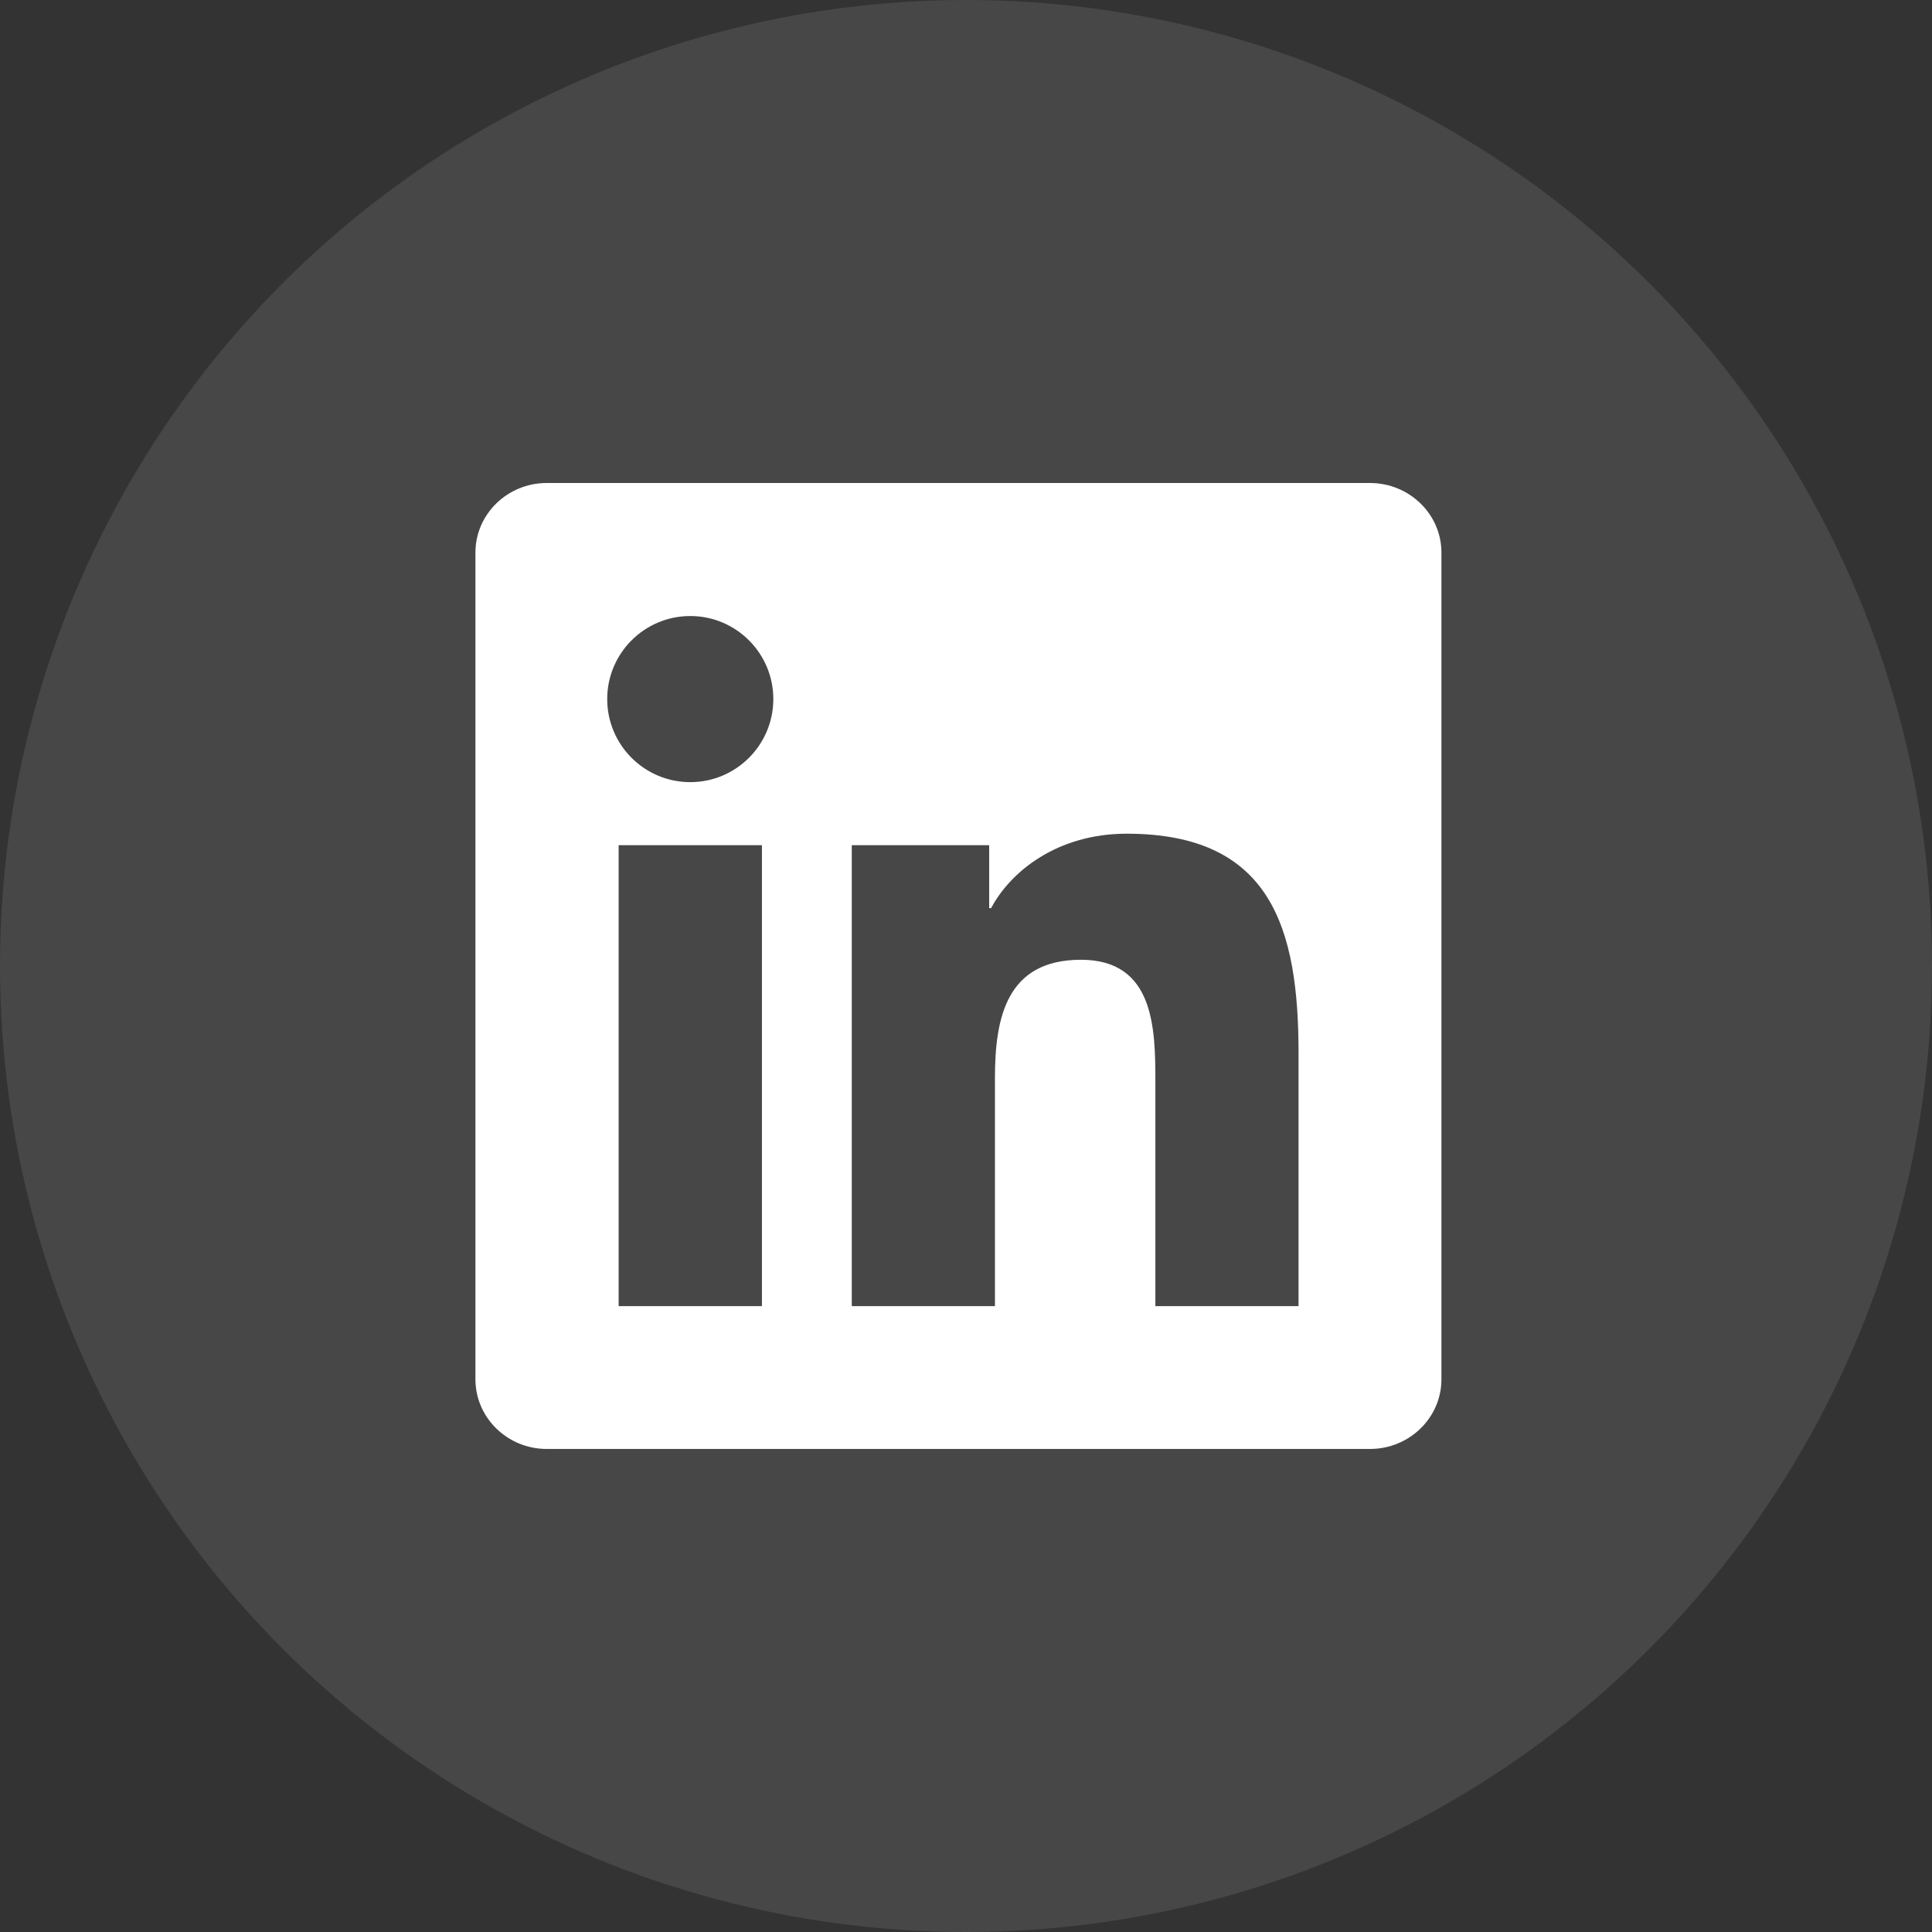
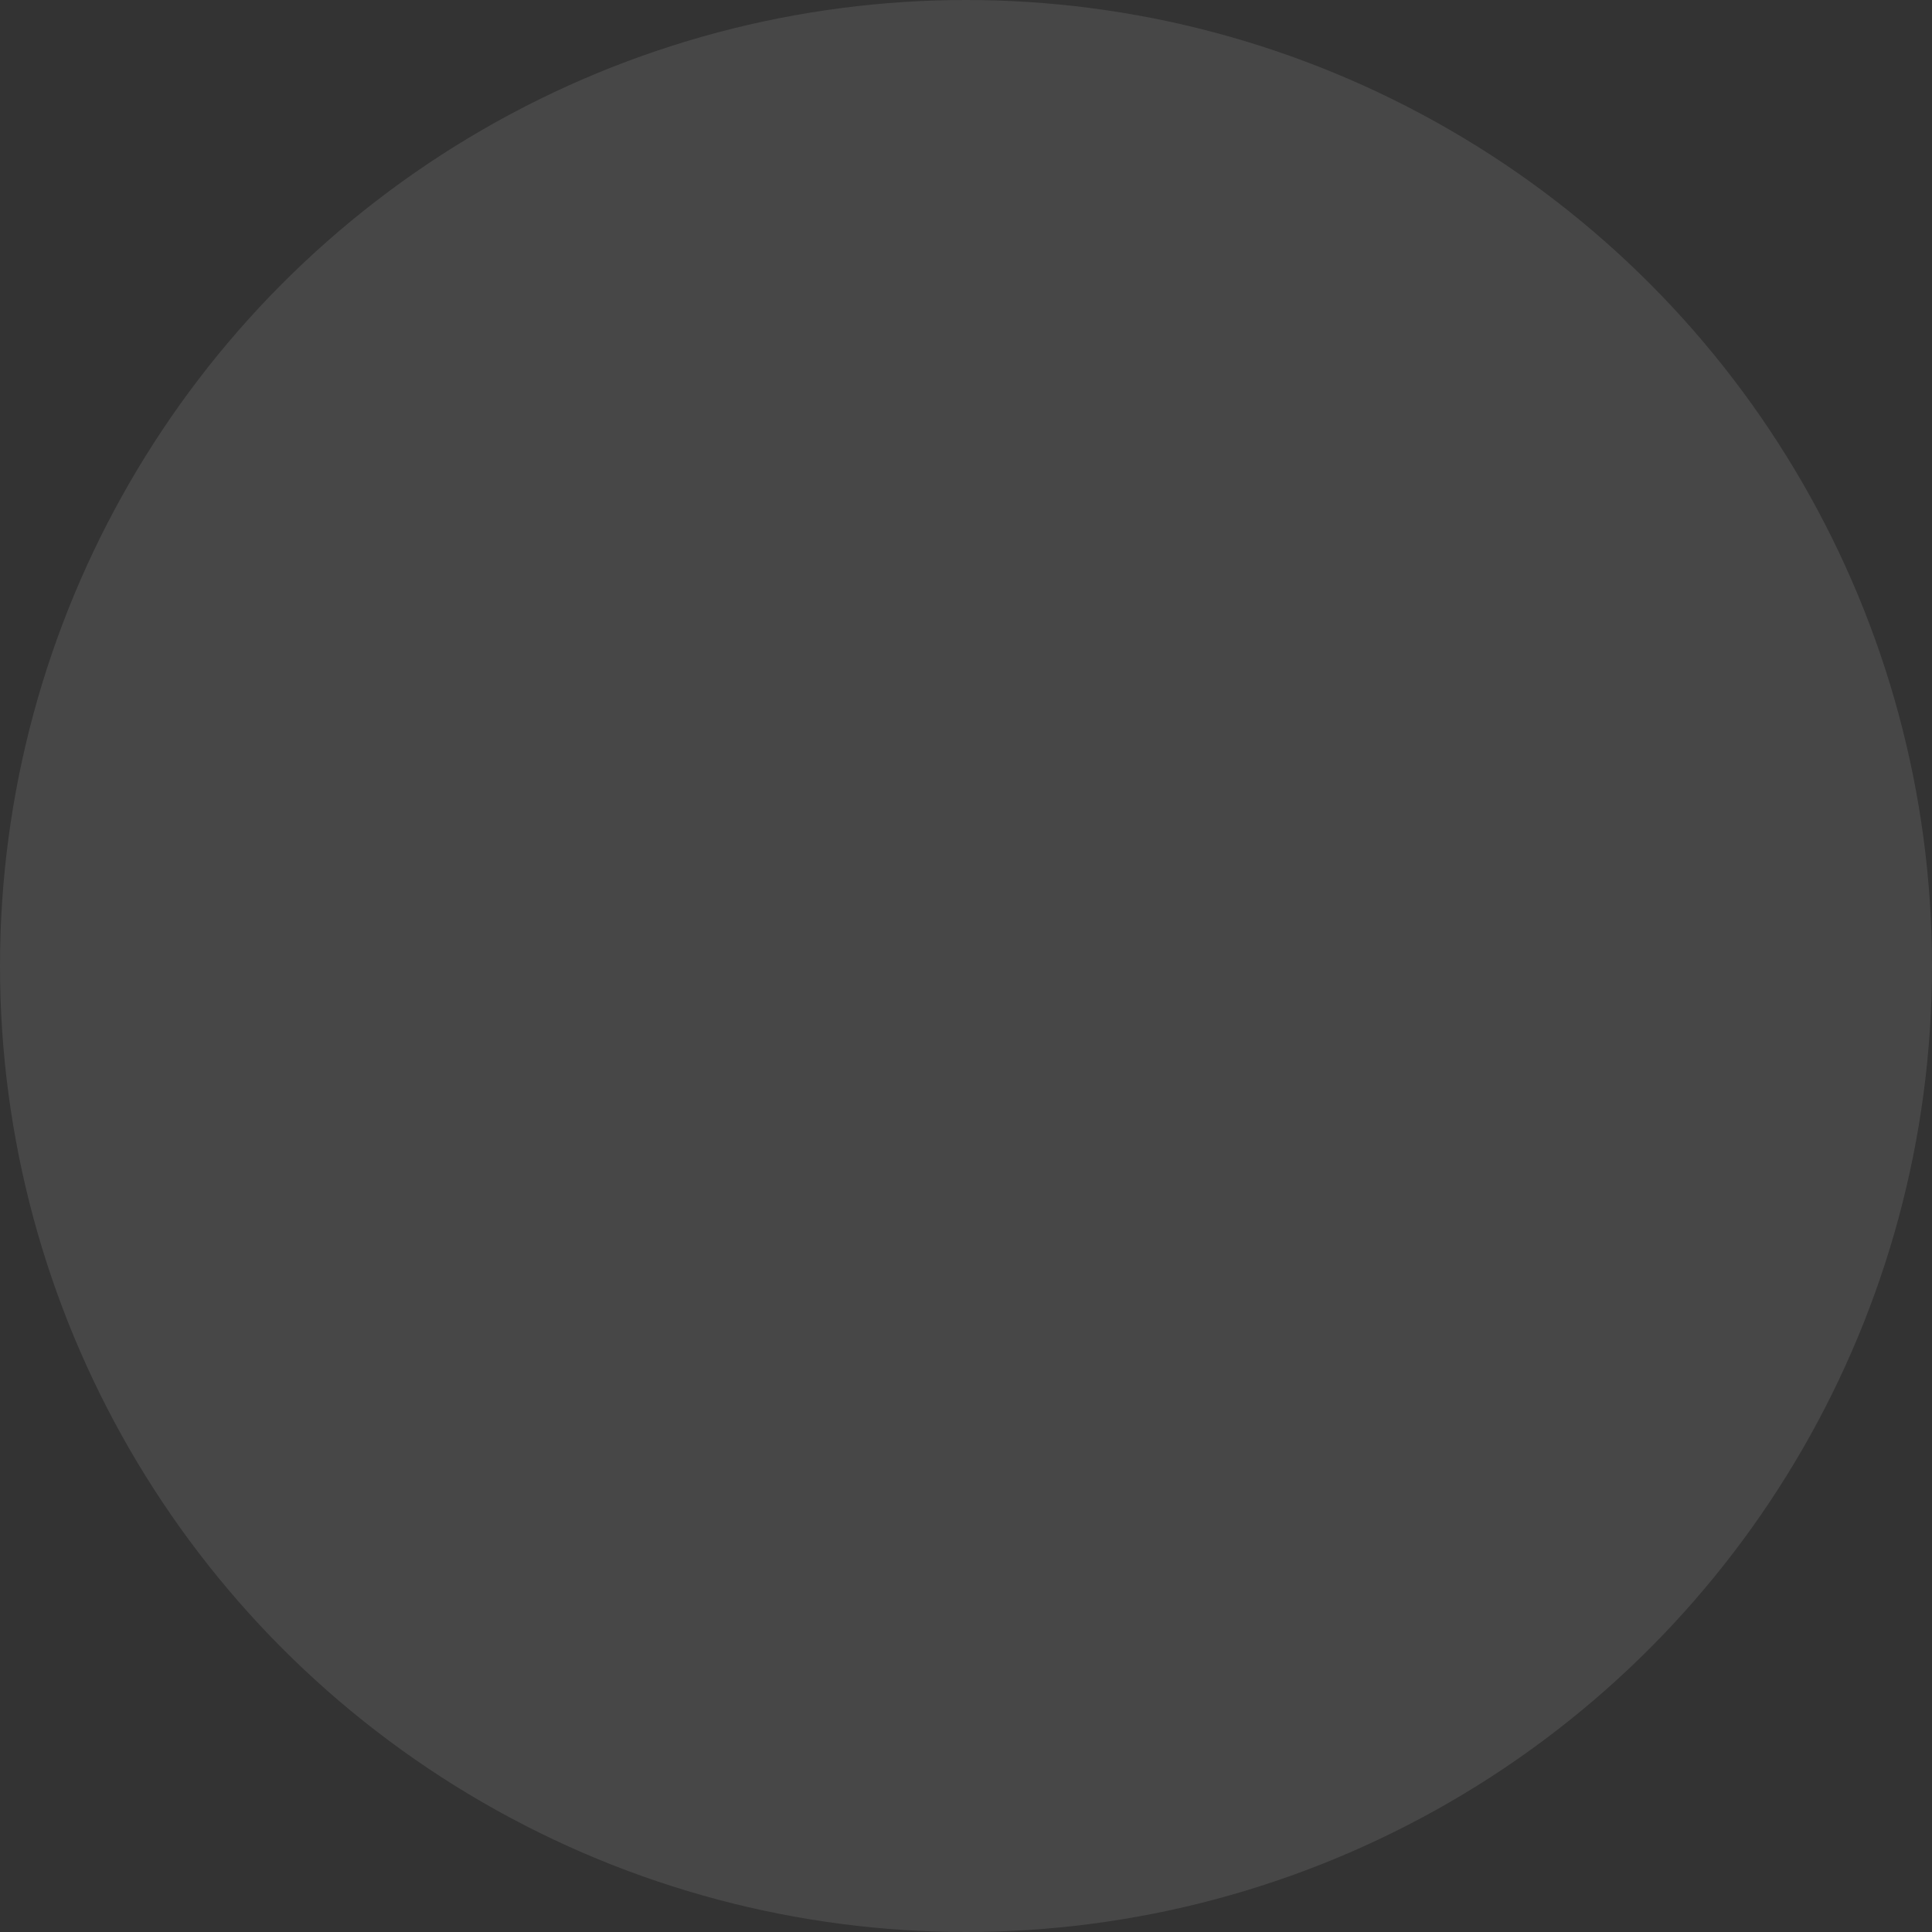
<svg xmlns="http://www.w3.org/2000/svg" width="48" height="48" viewBox="0 0 48 48" fill="none">
  <rect x="0" y="0" width="48" height="48" fill="#333333" stroke="none" />
  <circle cx="24" cy="24" r="24" fill="white" fill-opacity="0.1" />
-   <path fill-rule="evenodd" clip-rule="evenodd" d="M13.584 12H34.036C35.015 12 35.812 12.775 35.812 13.729V34.268C35.812 35.224 35.015 35.999 34.036 35.999H13.584C12.607 35.999 11.812 35.223 11.812 34.268V13.729C11.812 12.775 12.607 12 13.584 12ZM15.37 20.998H18.93V32.451H15.37V20.998ZM17.15 15.305C18.288 15.305 19.213 16.23 19.213 17.368C19.213 18.507 18.288 19.432 17.15 19.432C16.009 19.432 15.086 18.507 15.086 17.368C15.086 16.23 16.01 15.305 17.15 15.305ZM21.162 20.998H24.576V22.563H24.624C25.099 21.662 26.26 20.713 27.992 20.713C31.597 20.713 32.262 23.085 32.262 26.169V32.451H28.705V26.881C28.705 25.553 28.681 23.845 26.855 23.845C25.003 23.845 24.719 25.291 24.719 26.785V32.451H21.162V20.998H21.162Z" fill="white" />
</svg>